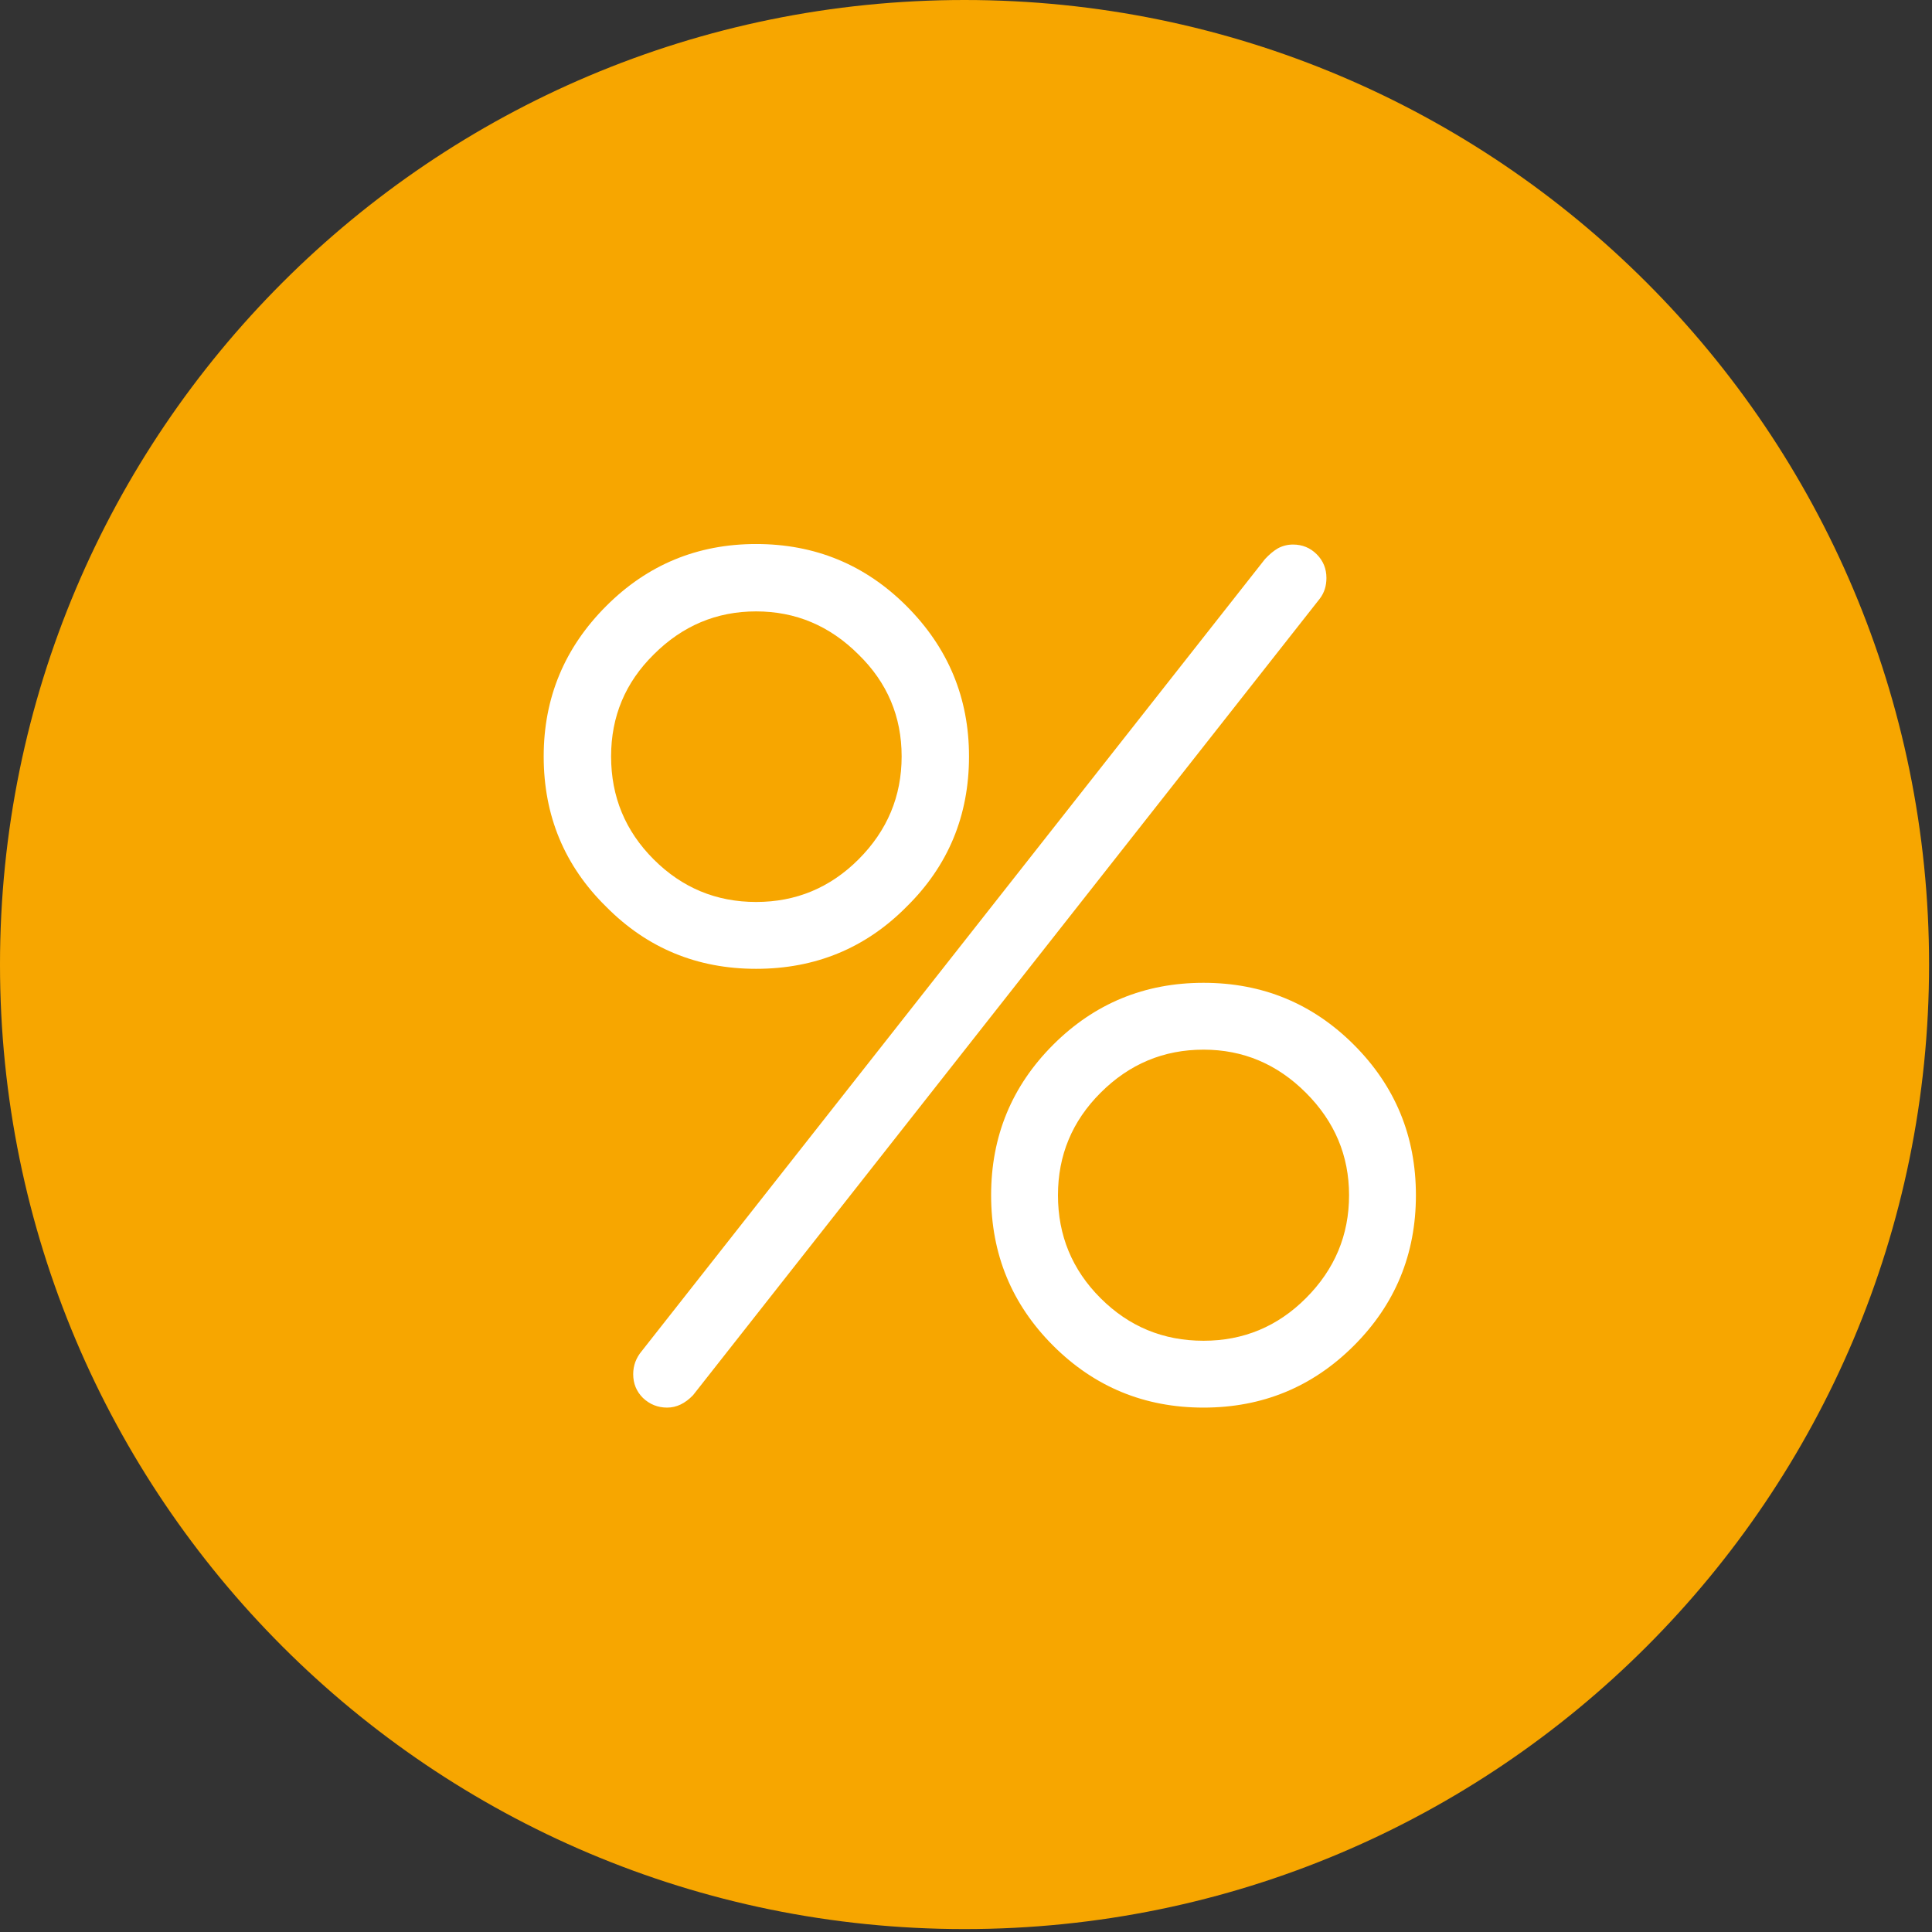
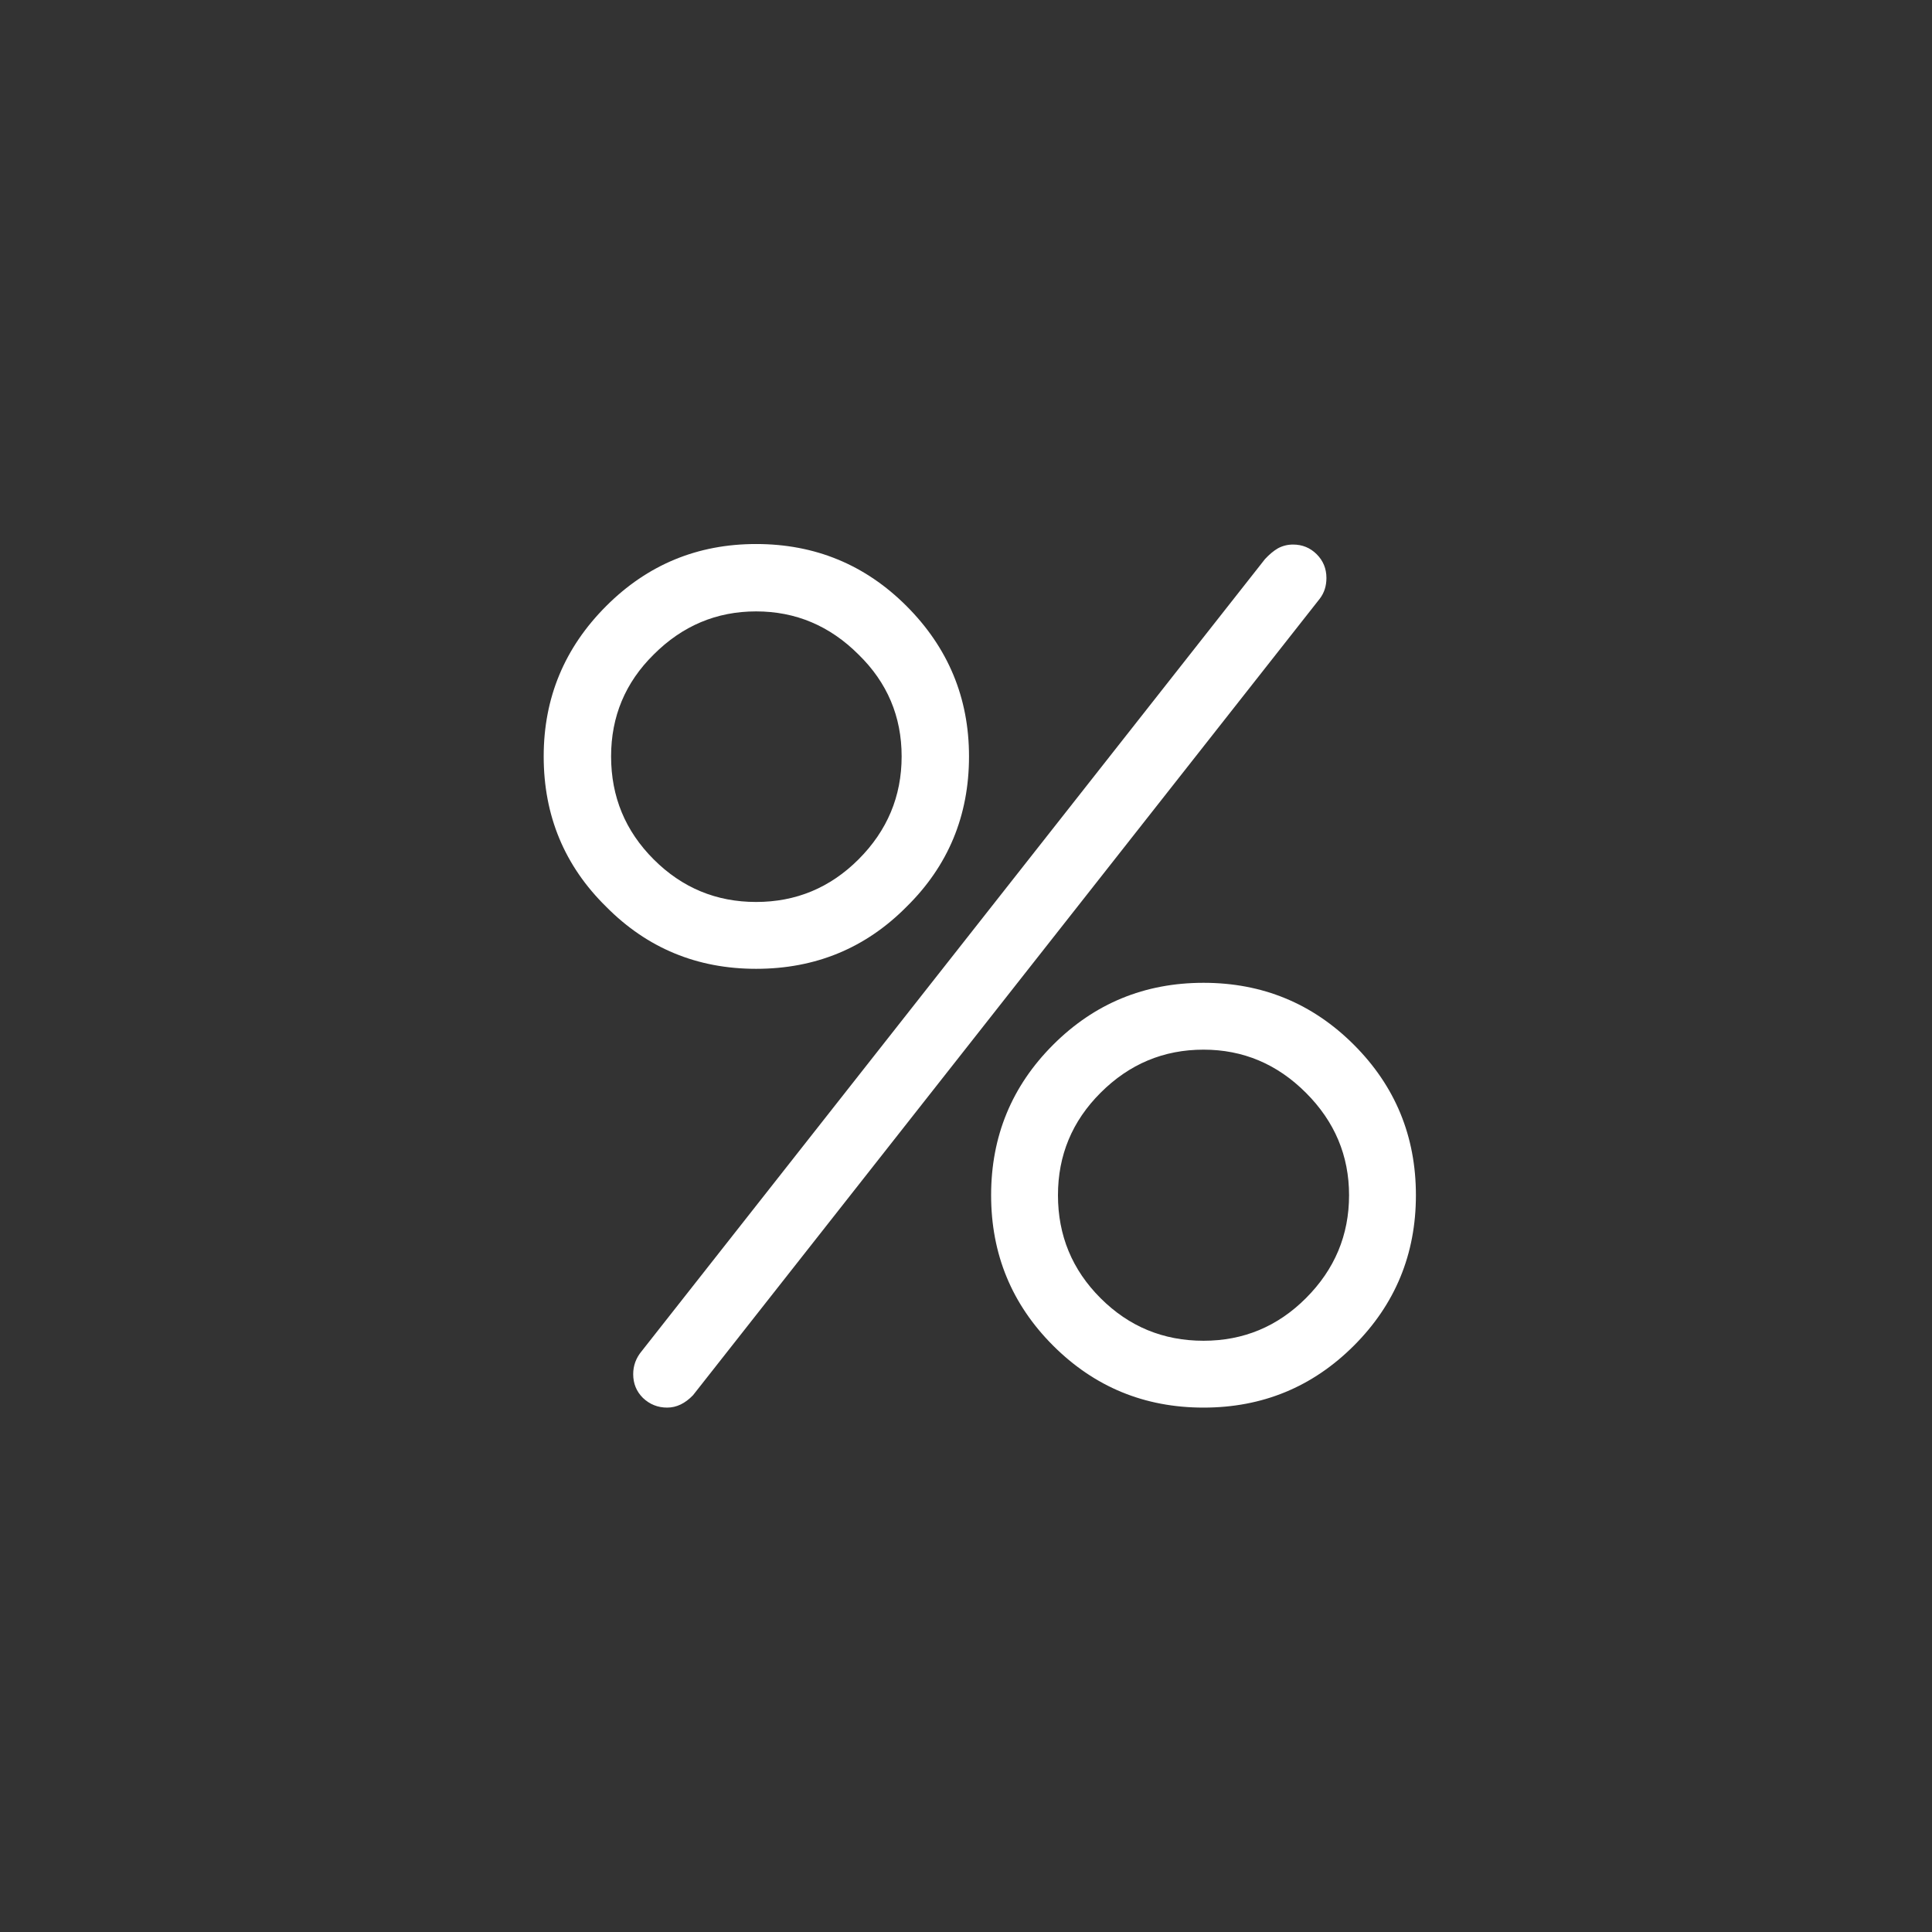
<svg xmlns="http://www.w3.org/2000/svg" width="70" height="70" viewBox="0 0 70 70" fill="none">
  <rect x="0" y="0" width="70" height="70" fill="#333333" stroke="none" />
-   <path d="M0 34.947C0 15.646 15.646 0 34.947 0C54.248 0 69.894 15.646 69.894 34.947C69.894 54.248 54.248 69.894 34.947 69.894C15.646 69.894 0 54.248 0 34.947Z" fill="#F7A600" />
  <path d="M35.109 27.406C35.109 29.555 34.354 31.371 32.844 32.855C31.36 34.353 29.543 35.102 27.395 35.102C25.259 35.102 23.449 34.353 21.965 32.855C20.454 31.371 19.699 29.555 19.699 27.406C19.699 25.284 20.454 23.468 21.965 21.957C23.462 20.46 25.272 19.711 27.395 19.711C29.53 19.711 31.346 20.46 32.844 21.957C34.354 23.468 35.109 25.284 35.109 27.406ZM35.91 43.305C35.91 41.169 36.659 39.353 38.156 37.855C39.654 36.358 41.47 35.609 43.606 35.609C45.741 35.609 47.557 36.358 49.055 37.855C50.552 39.353 51.301 41.169 51.301 43.305C51.301 45.44 50.552 47.257 49.055 48.754C47.557 50.251 45.741 51 43.606 51C41.47 51 39.654 50.251 38.156 48.754C36.659 47.257 35.91 45.44 35.91 43.305ZM27.395 22.152C25.962 22.152 24.725 22.673 23.684 23.715C22.655 24.73 22.141 25.961 22.141 27.406C22.141 28.865 22.655 30.108 23.684 31.137C24.712 32.165 25.949 32.68 27.395 32.68C28.84 32.68 30.077 32.165 31.106 31.137C32.147 30.095 32.668 28.852 32.668 27.406C32.668 25.961 32.147 24.73 31.106 23.715C30.064 22.673 28.827 22.152 27.395 22.152ZM43.606 38.031C42.16 38.031 40.917 38.552 39.875 39.594C38.846 40.622 38.332 41.859 38.332 43.305C38.332 44.763 38.846 46.007 39.875 47.035C40.904 48.064 42.147 48.578 43.606 48.578C45.051 48.578 46.288 48.064 47.316 47.035C48.358 45.993 48.879 44.75 48.879 43.305C48.879 41.872 48.358 40.635 47.316 39.594C46.275 38.552 45.038 38.031 43.606 38.031ZM24.172 51C23.833 51 23.54 50.883 23.293 50.648C23.059 50.414 22.942 50.128 22.942 49.789C22.942 49.477 23.046 49.197 23.254 48.949L45.832 20.258C45.988 20.089 46.145 19.958 46.301 19.867C46.47 19.776 46.652 19.73 46.848 19.73C47.186 19.73 47.473 19.848 47.707 20.082C47.941 20.316 48.059 20.603 48.059 20.941C48.059 21.228 47.981 21.475 47.824 21.684L25.11 50.551C24.823 50.85 24.511 51 24.172 51Z" fill="white" />
</svg>